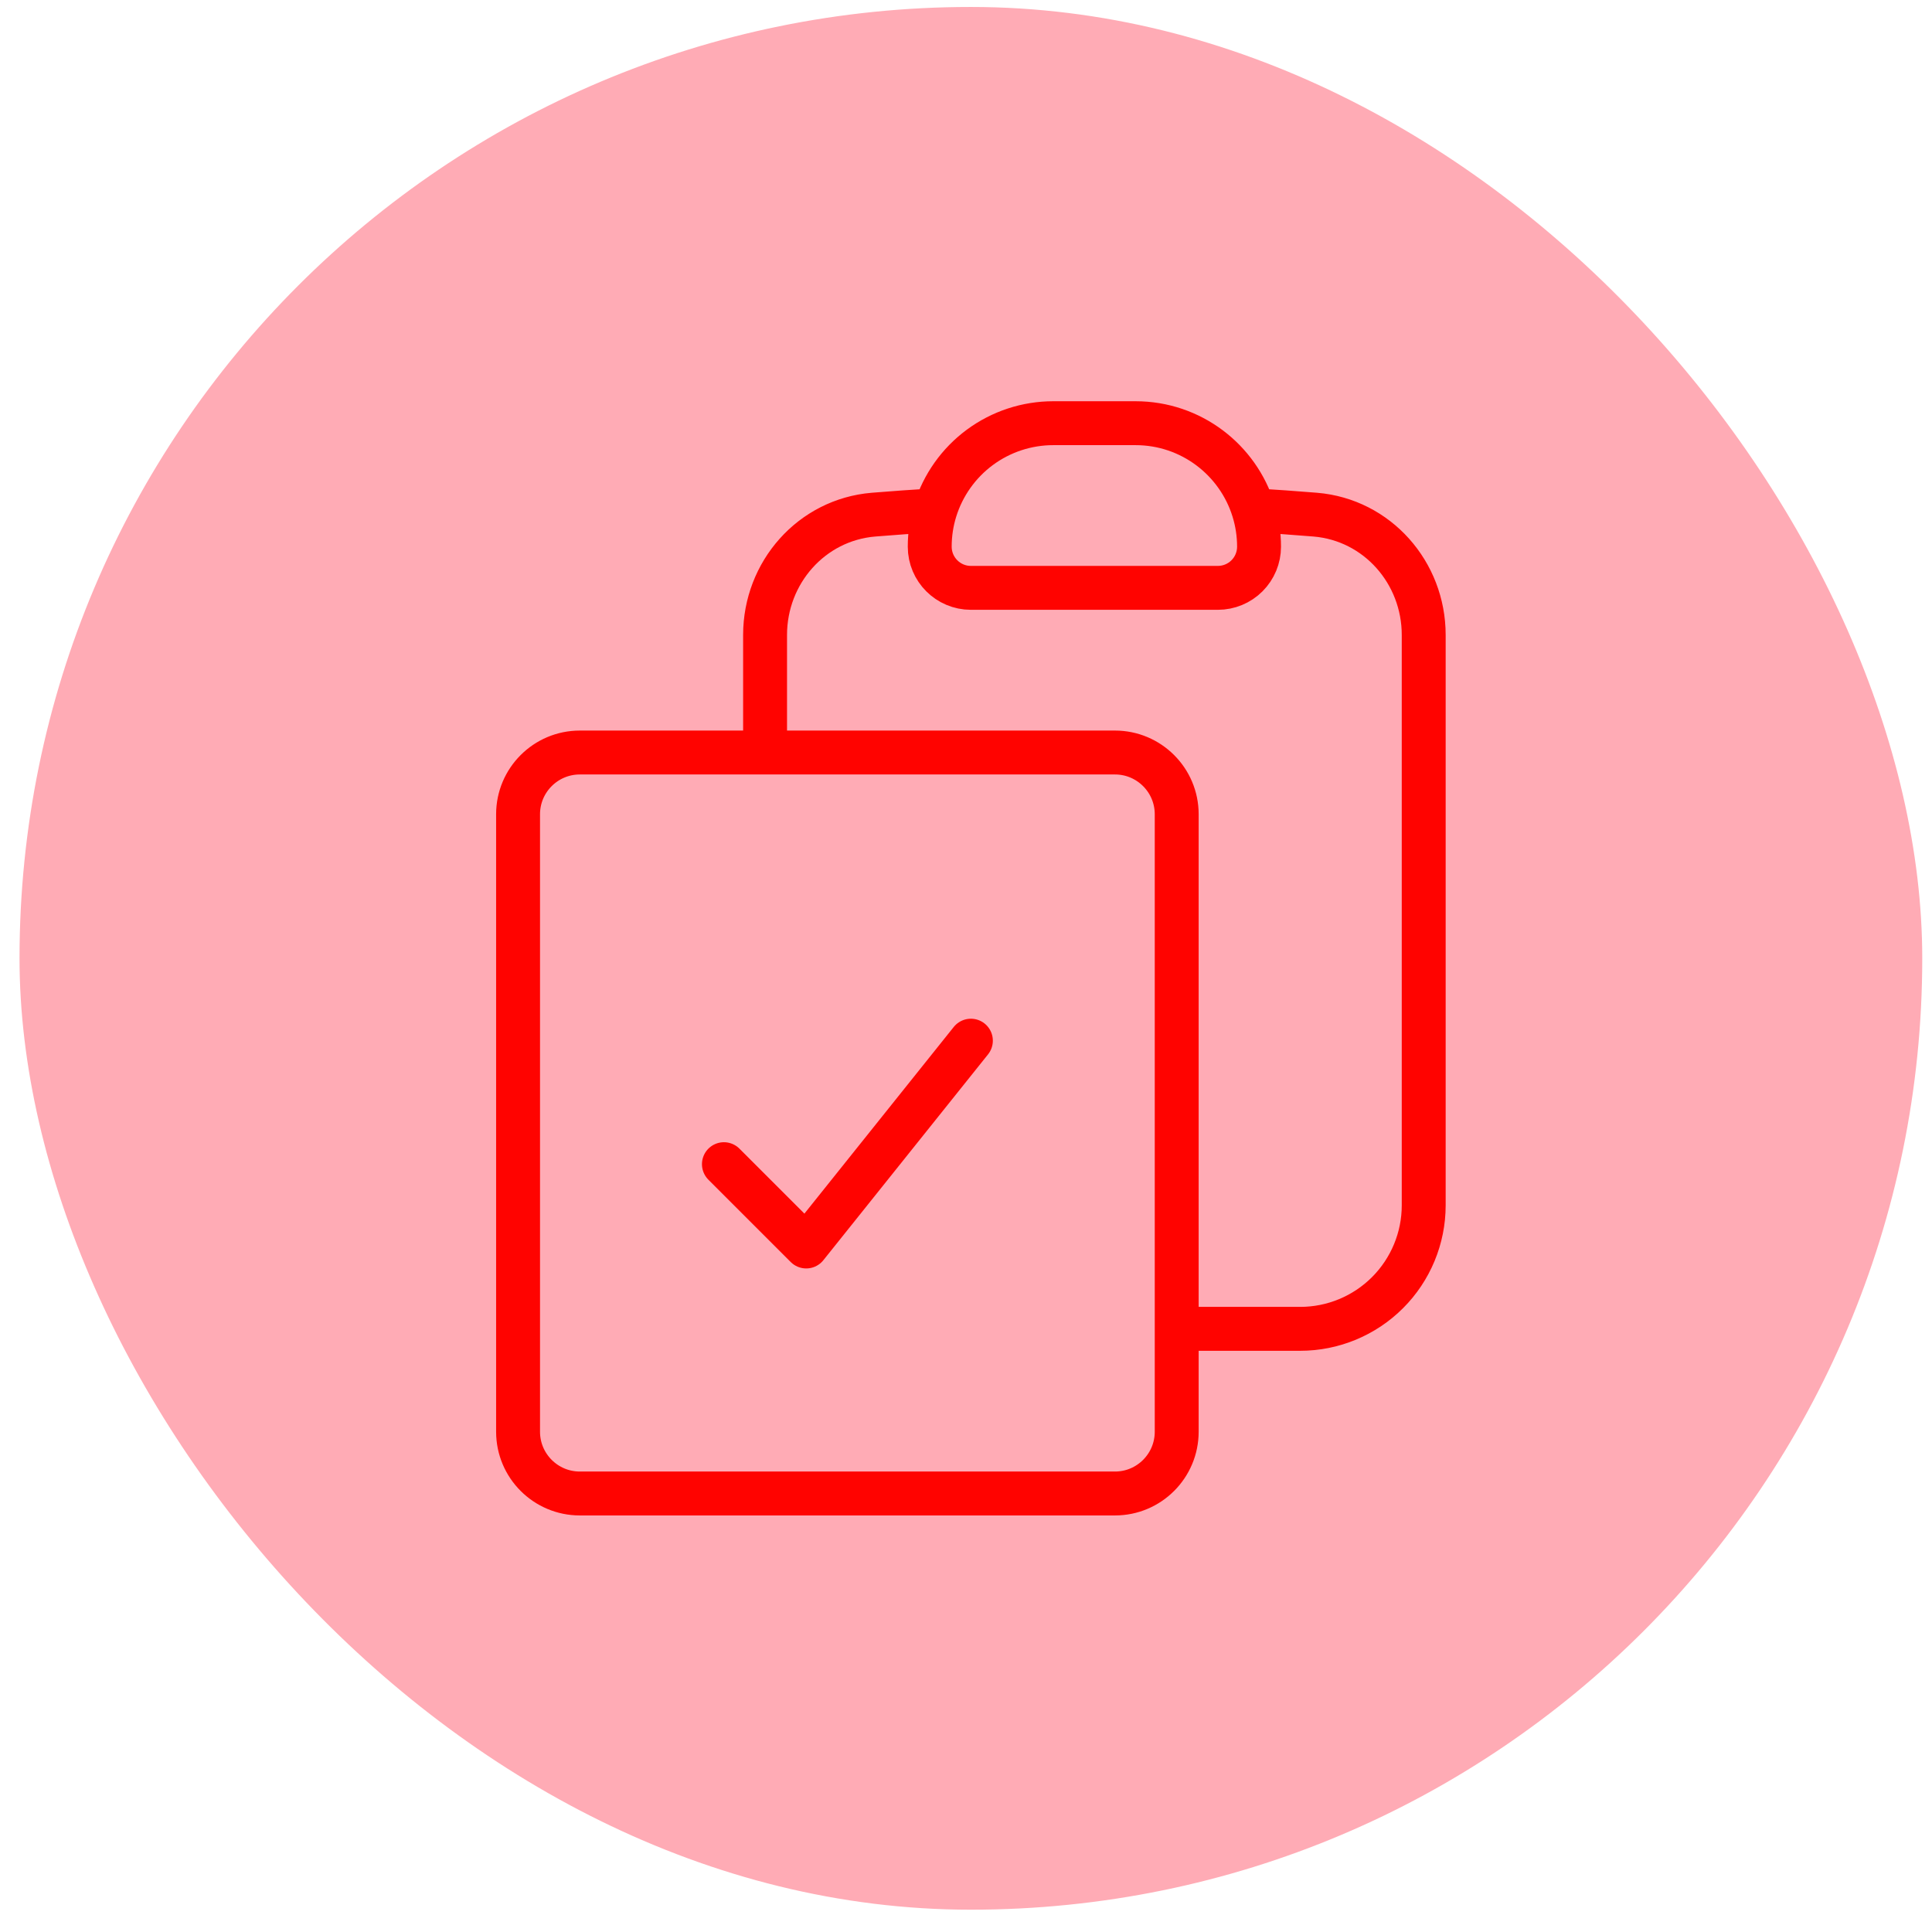
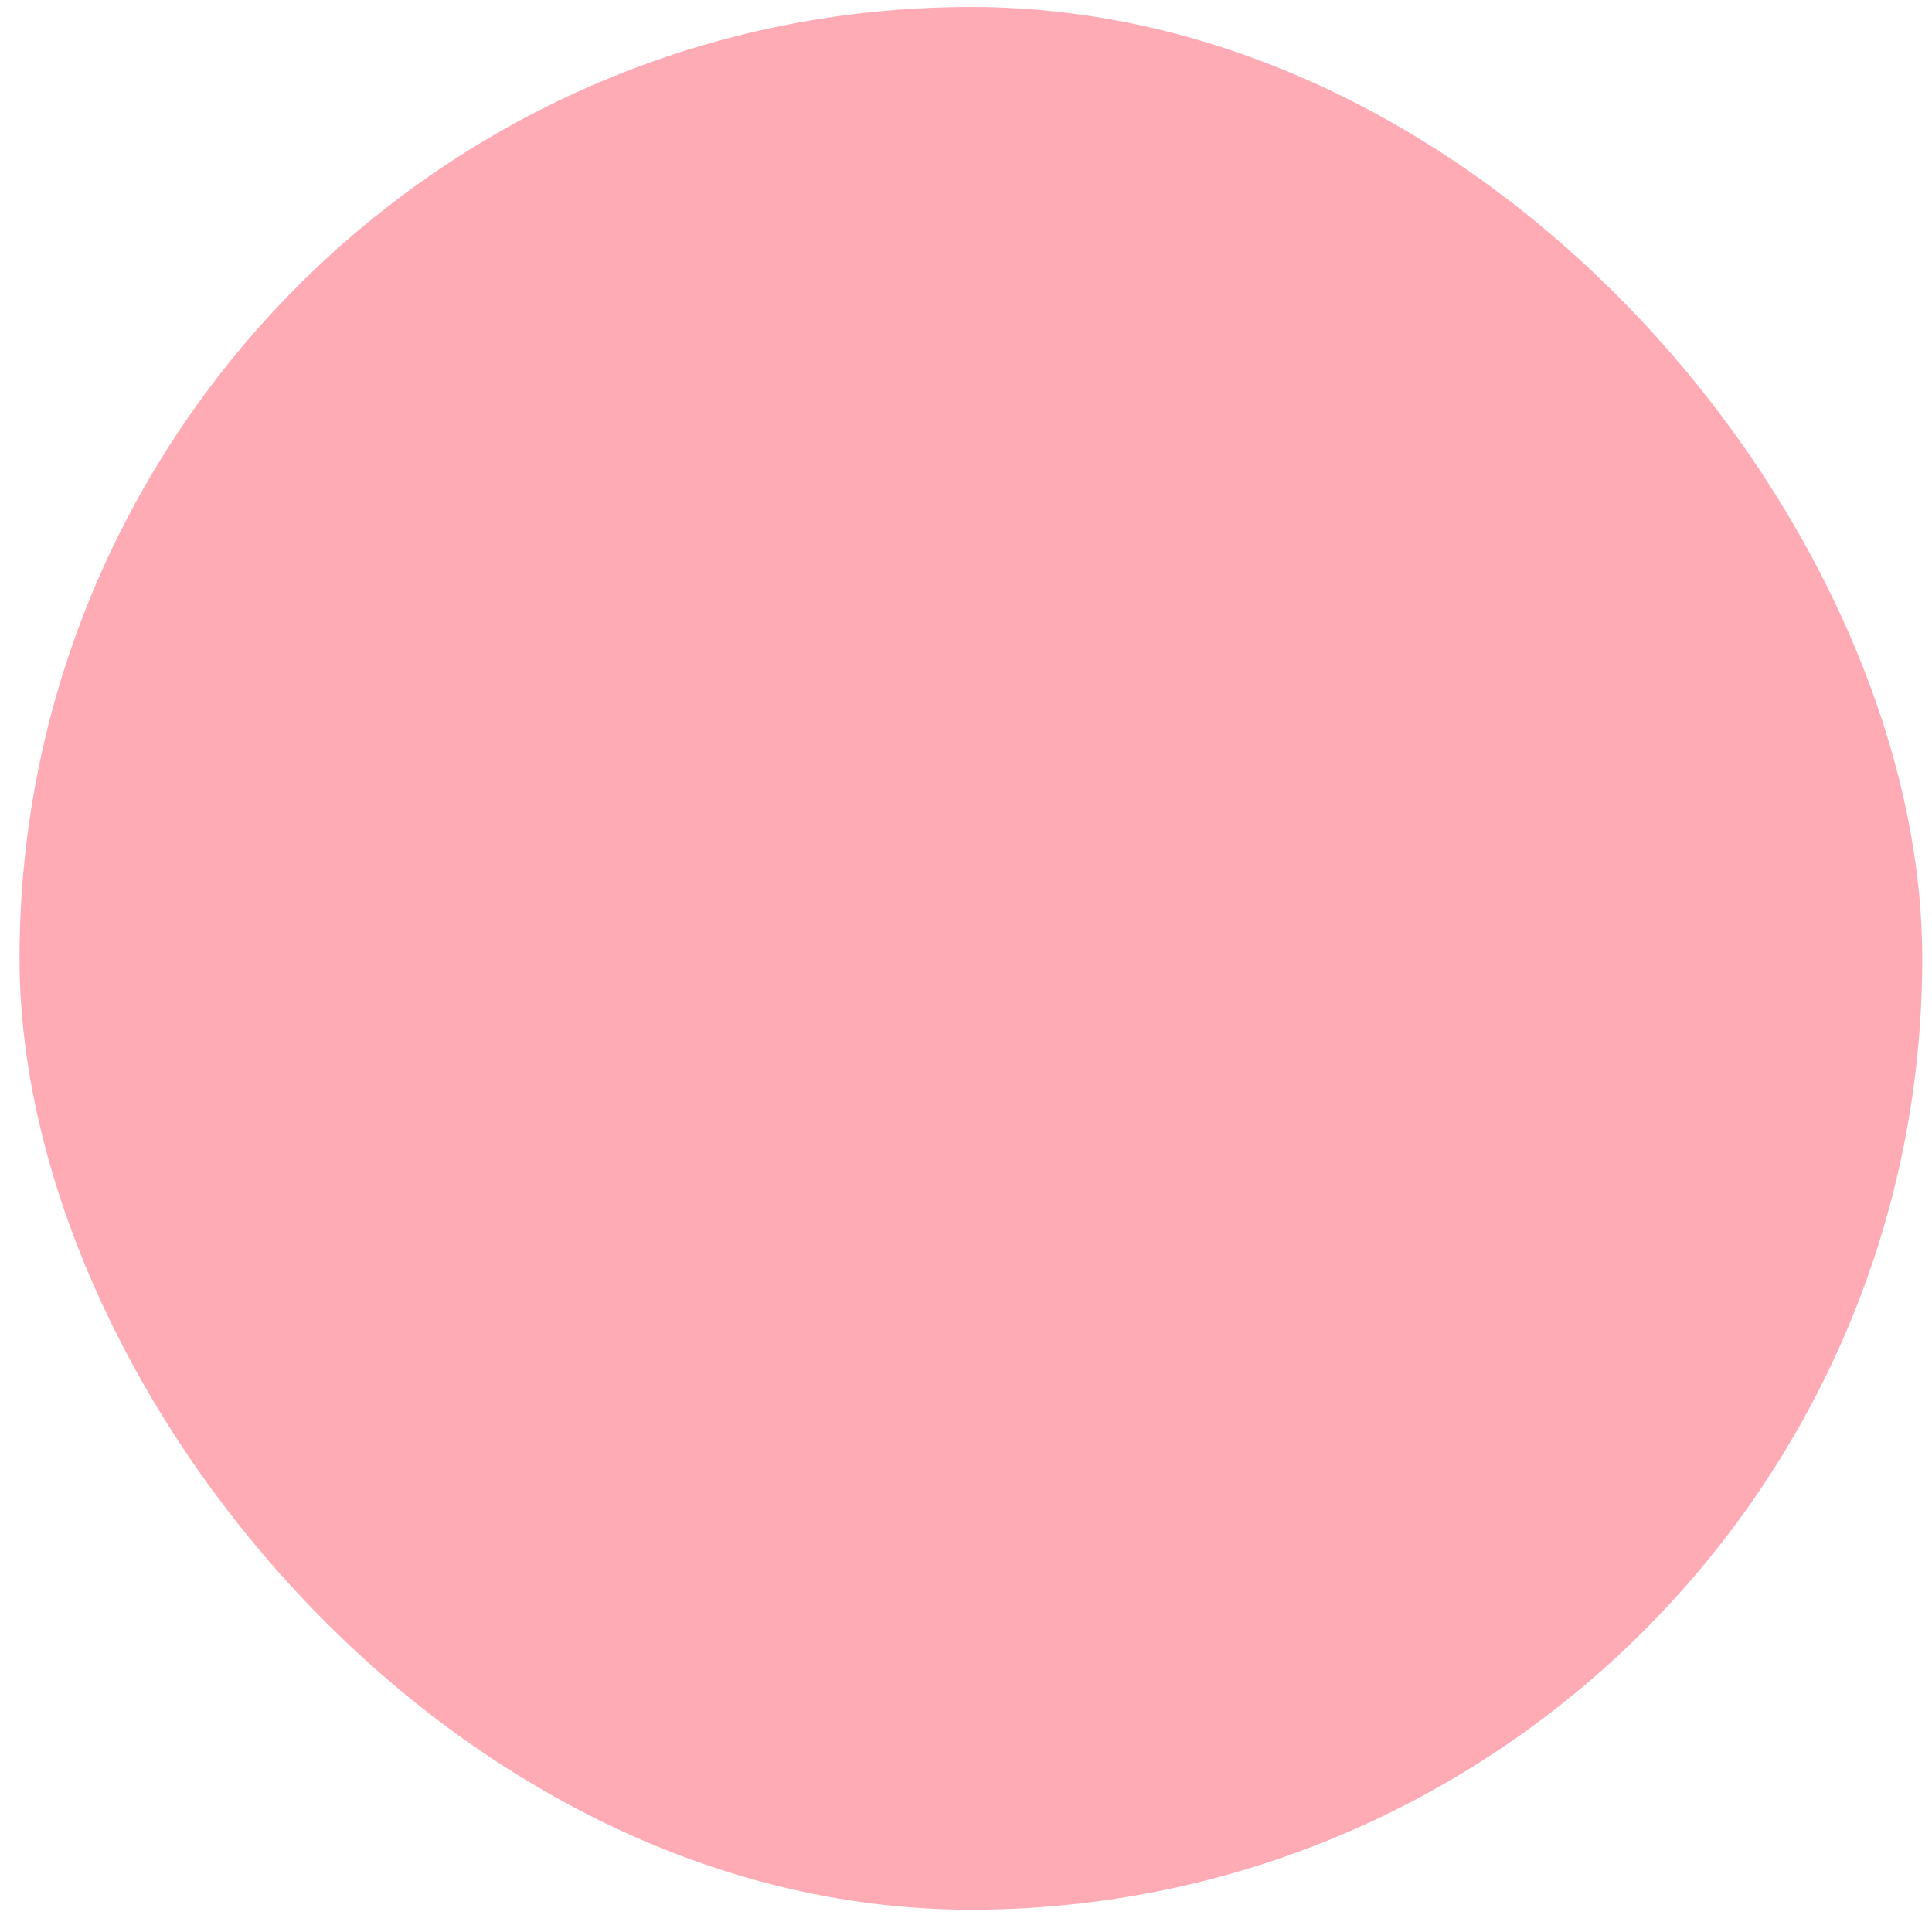
<svg xmlns="http://www.w3.org/2000/svg" width="66" height="66" viewBox="0 0 66 66" fill="none">
  <rect x="0.667" y="0.238" width="65" height="65" rx="32.5" fill="#FFABB5" />
-   <path d="M31.948 17.431C31.826 17.825 31.761 18.243 31.761 18.676C31.761 19.452 32.391 20.082 33.167 20.082H41.605C41.977 20.082 42.335 19.934 42.599 19.67C42.863 19.406 43.011 19.049 43.011 18.676C43.011 18.254 42.948 17.834 42.823 17.431M31.948 17.431C32.215 16.57 32.75 15.816 33.475 15.281C34.2 14.746 35.078 14.457 35.98 14.457H38.792C40.69 14.457 42.293 15.71 42.823 17.431M31.948 17.431C31.243 17.474 30.542 17.524 29.841 17.581C27.72 17.757 26.136 19.563 26.136 21.691V25.707M42.823 17.431C43.528 17.474 44.23 17.524 44.931 17.581C47.051 17.757 48.636 19.563 48.636 21.691V41.176C48.636 42.295 48.191 43.368 47.4 44.159C46.609 44.95 45.536 45.395 44.417 45.395H40.198M26.136 25.707H19.808C18.643 25.707 17.698 26.652 17.698 27.816V48.91C17.698 50.075 18.643 51.02 19.808 51.02H38.089C39.253 51.02 40.198 50.075 40.198 48.91V45.395M26.136 25.707H38.089C39.253 25.707 40.198 26.652 40.198 27.816V45.395M24.73 39.77L27.542 42.582L33.167 35.551" stroke="#FF0300" stroke-width="1.5" stroke-linecap="round" stroke-linejoin="round" />
</svg>